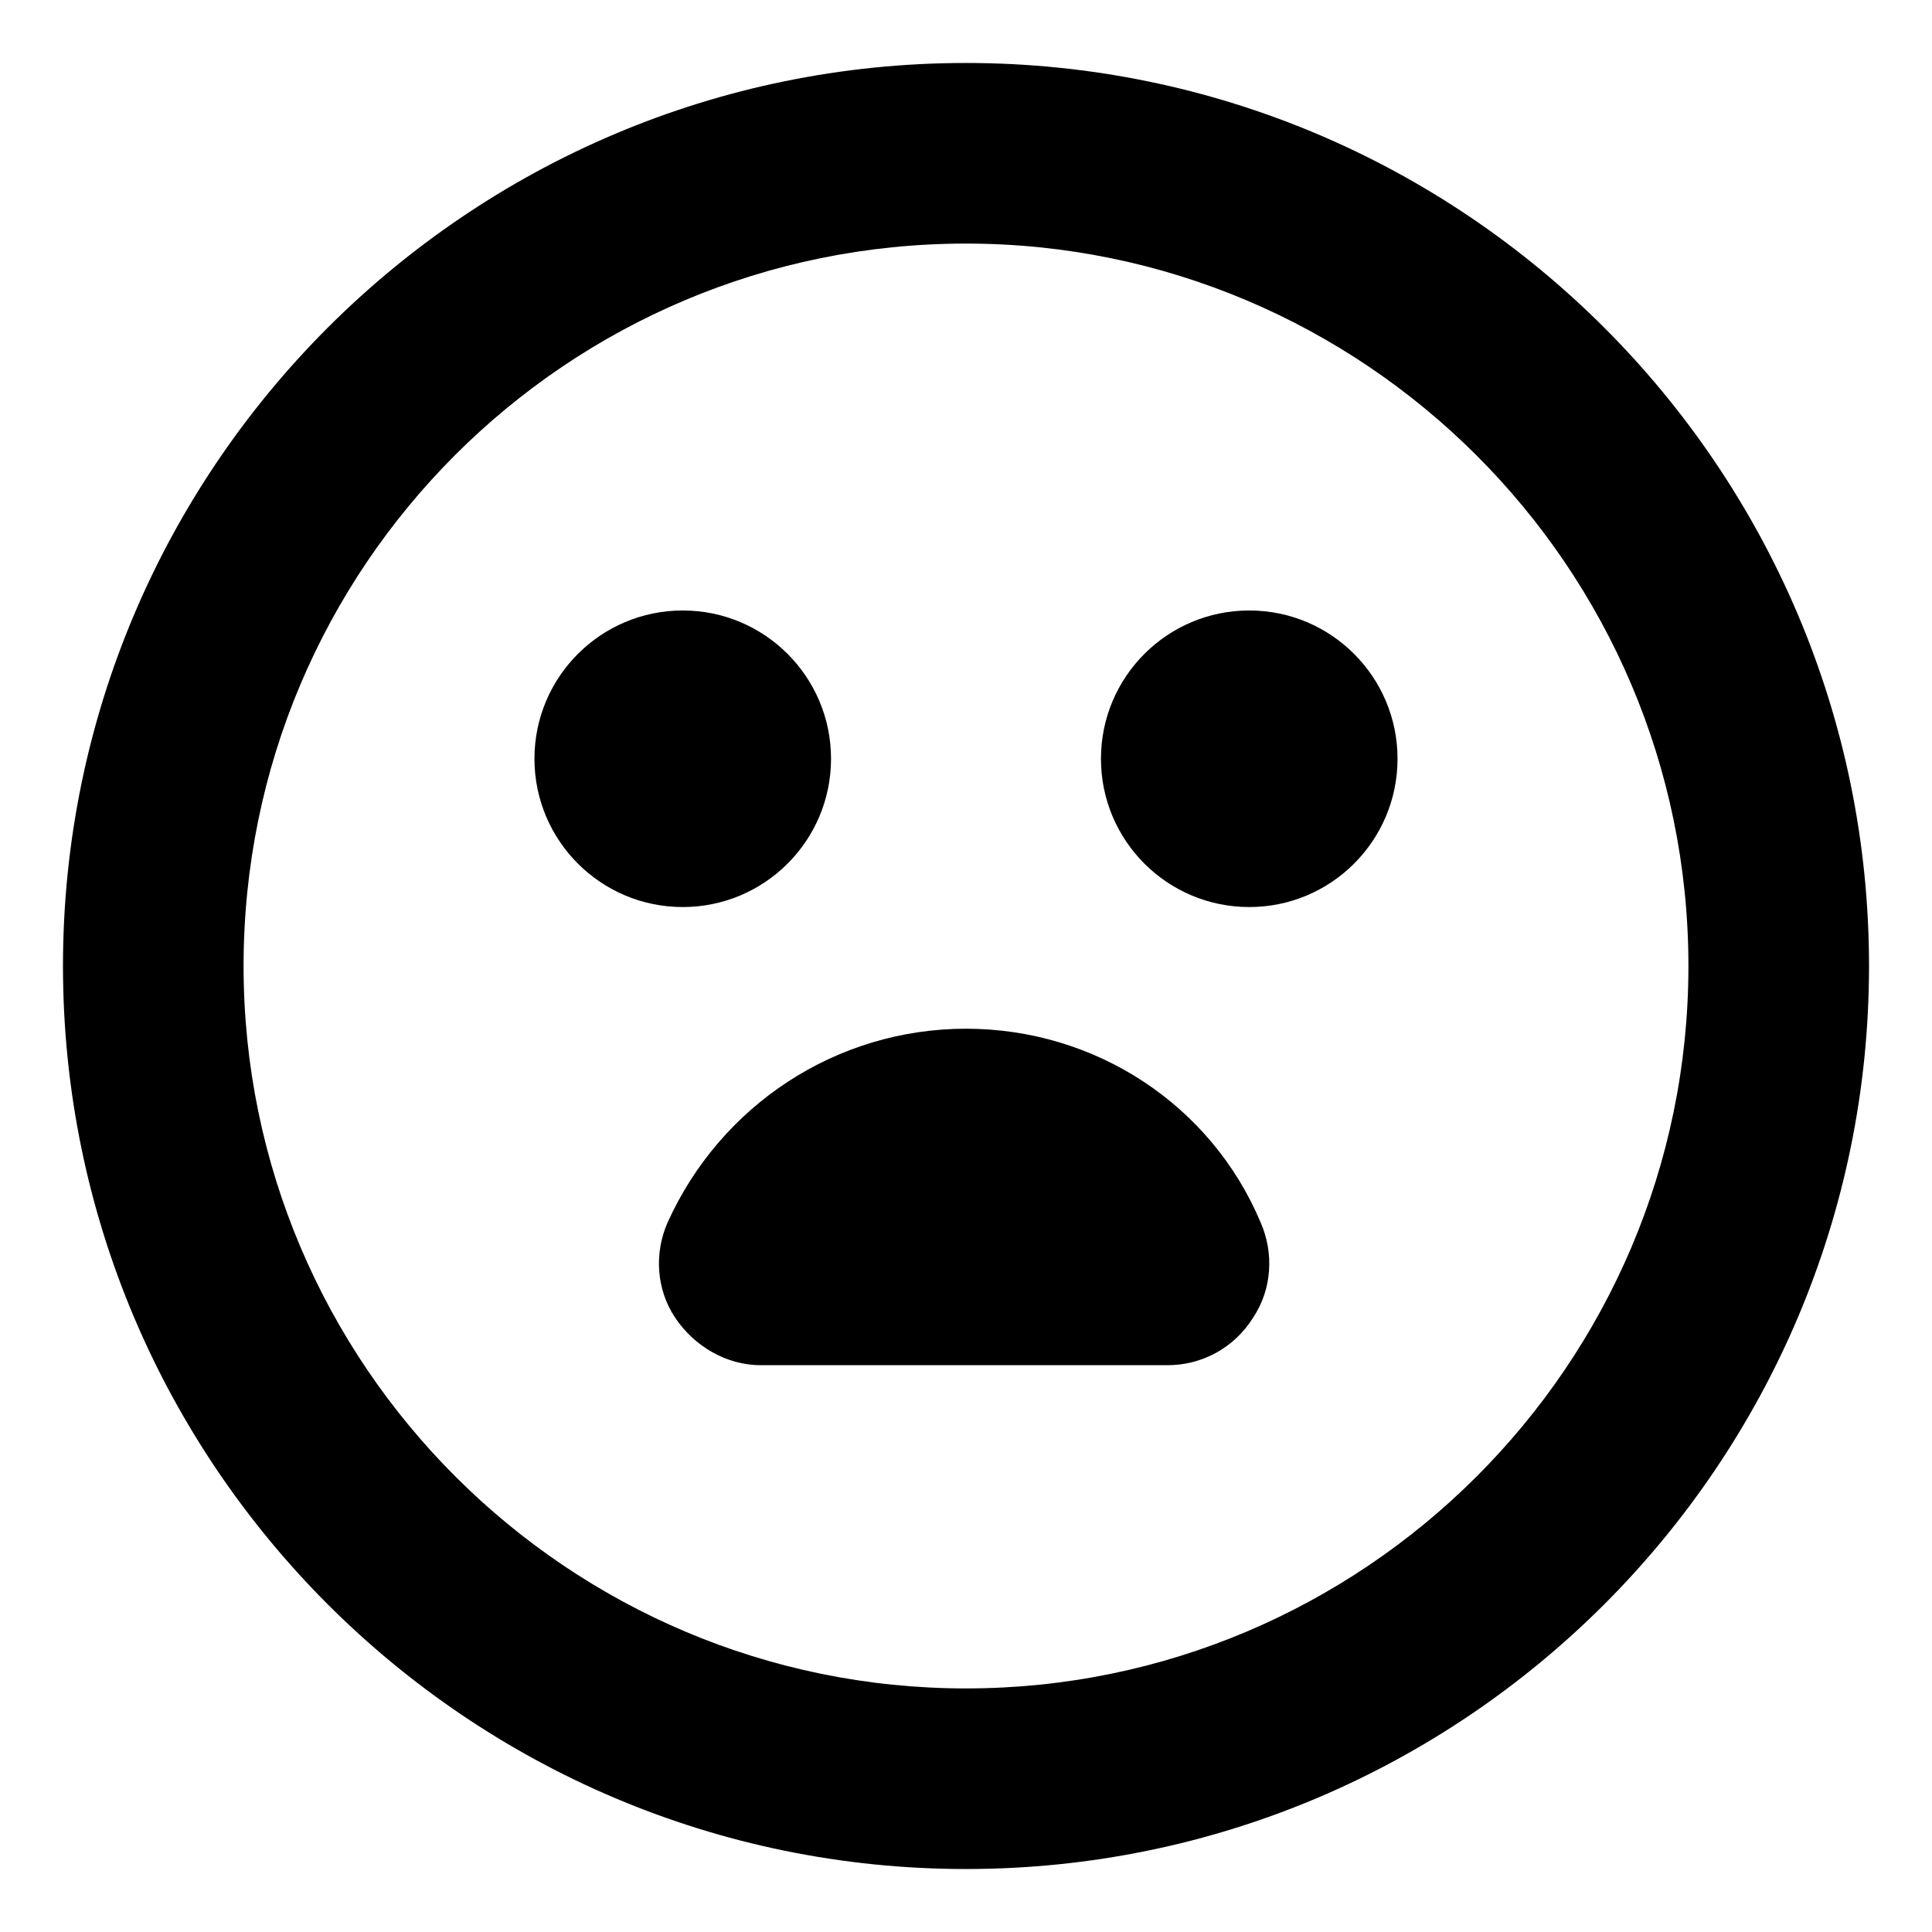
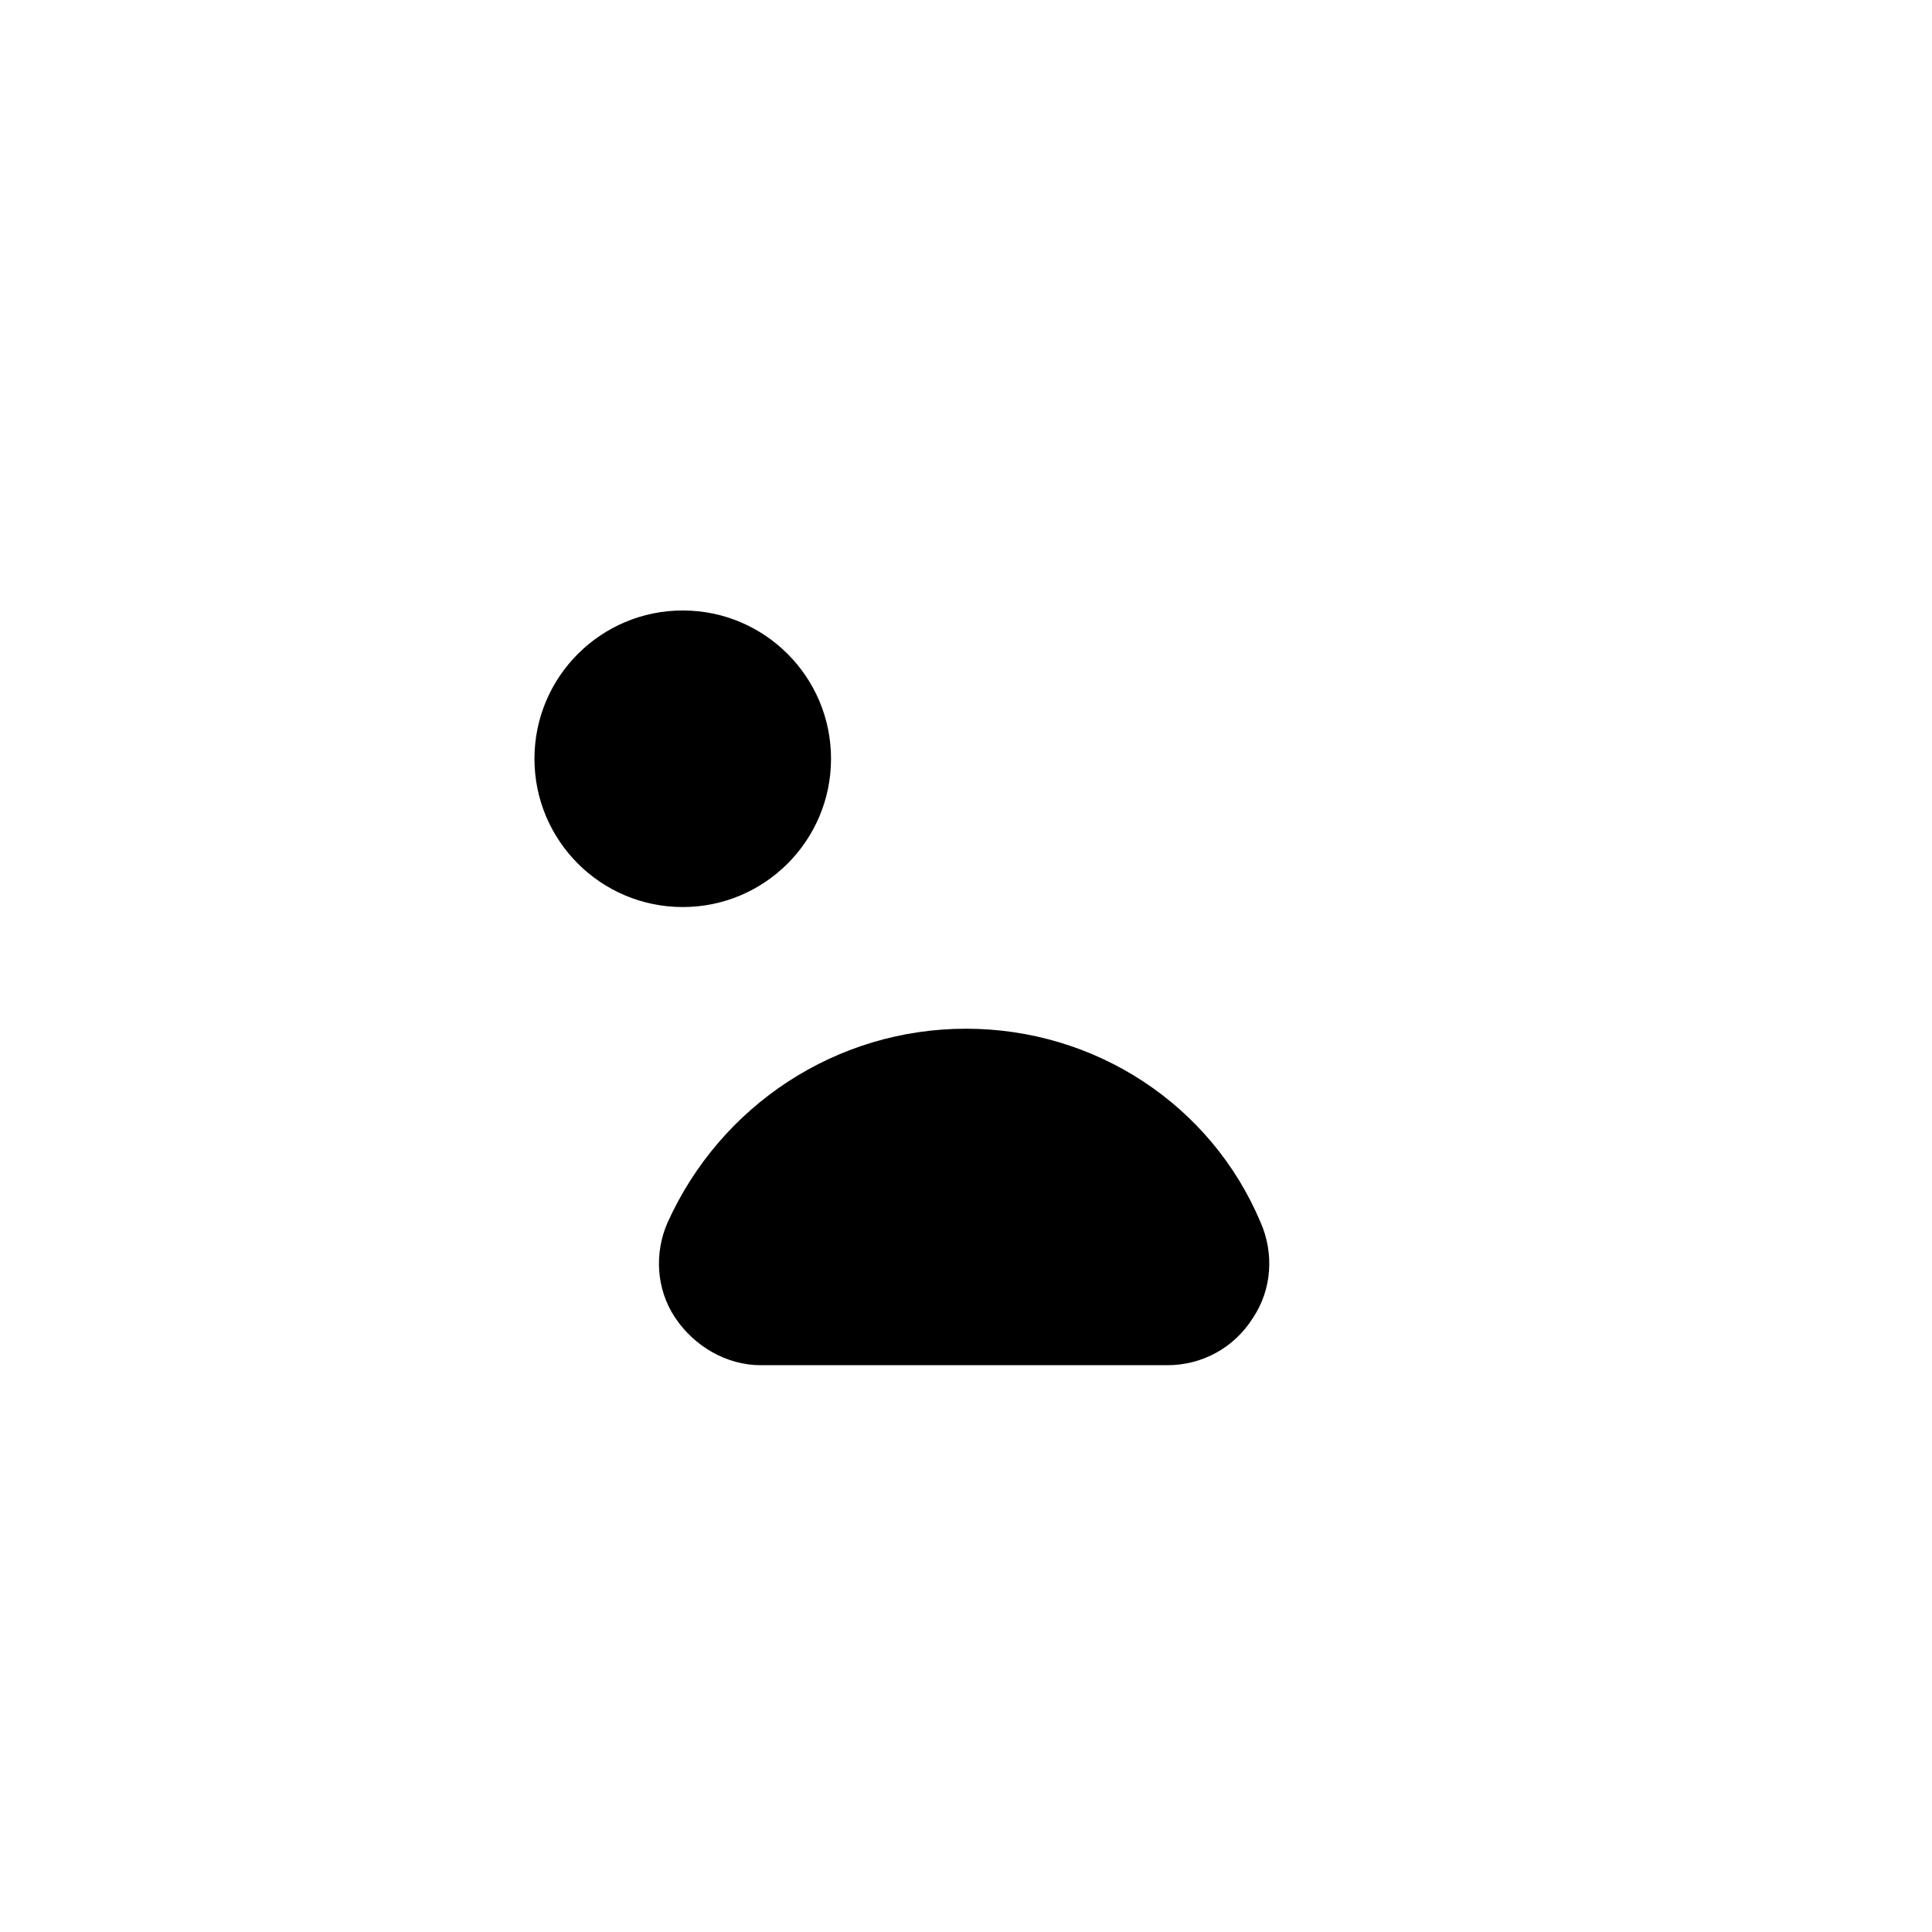
<svg xmlns="http://www.w3.org/2000/svg" fill="#000000" width="800px" height="800px" version="1.1" viewBox="144 144 512 512">
  <g>
-     <path d="m400 160.69c-132 0-239.31 107.31-239.31 239.31s107.31 239.31 239.31 239.31c132 0 239.31-107.31 239.31-239.31 0.004-132-107.31-239.31-239.3-239.31zm0 430.76c-105.3 0-191.45-85.648-191.45-191.45 0-105.8 85.648-191.45 191.45-191.45 105.3 0 191.45 85.648 191.45 191.45-0.004 105.8-86.156 191.45-191.45 191.45z" />
    <path d="m364.23 345.08c0 21.703-17.594 39.297-39.297 39.297-21.703 0-39.297-17.594-39.297-39.297s17.594-39.297 39.297-39.297c21.703 0 39.297 17.594 39.297 39.297" />
-     <path d="m514.36 345.08c0 21.703-17.594 39.297-39.297 39.297s-39.297-17.594-39.297-39.297 17.594-39.297 39.297-39.297 39.297 17.594 39.297 39.297" />
    <path d="m400 416.62c-34.258 0-64.992 20.152-79.098 51.387-3.527 8.062-3.023 17.633 2.016 25.191 5.039 7.559 13.602 12.594 22.672 12.594h107.82c9.07 0 17.633-4.535 22.672-12.594 5.039-7.559 5.543-17.129 2.016-25.191-13.105-31.234-43.836-51.387-78.094-51.387z" />
  </g>
</svg>